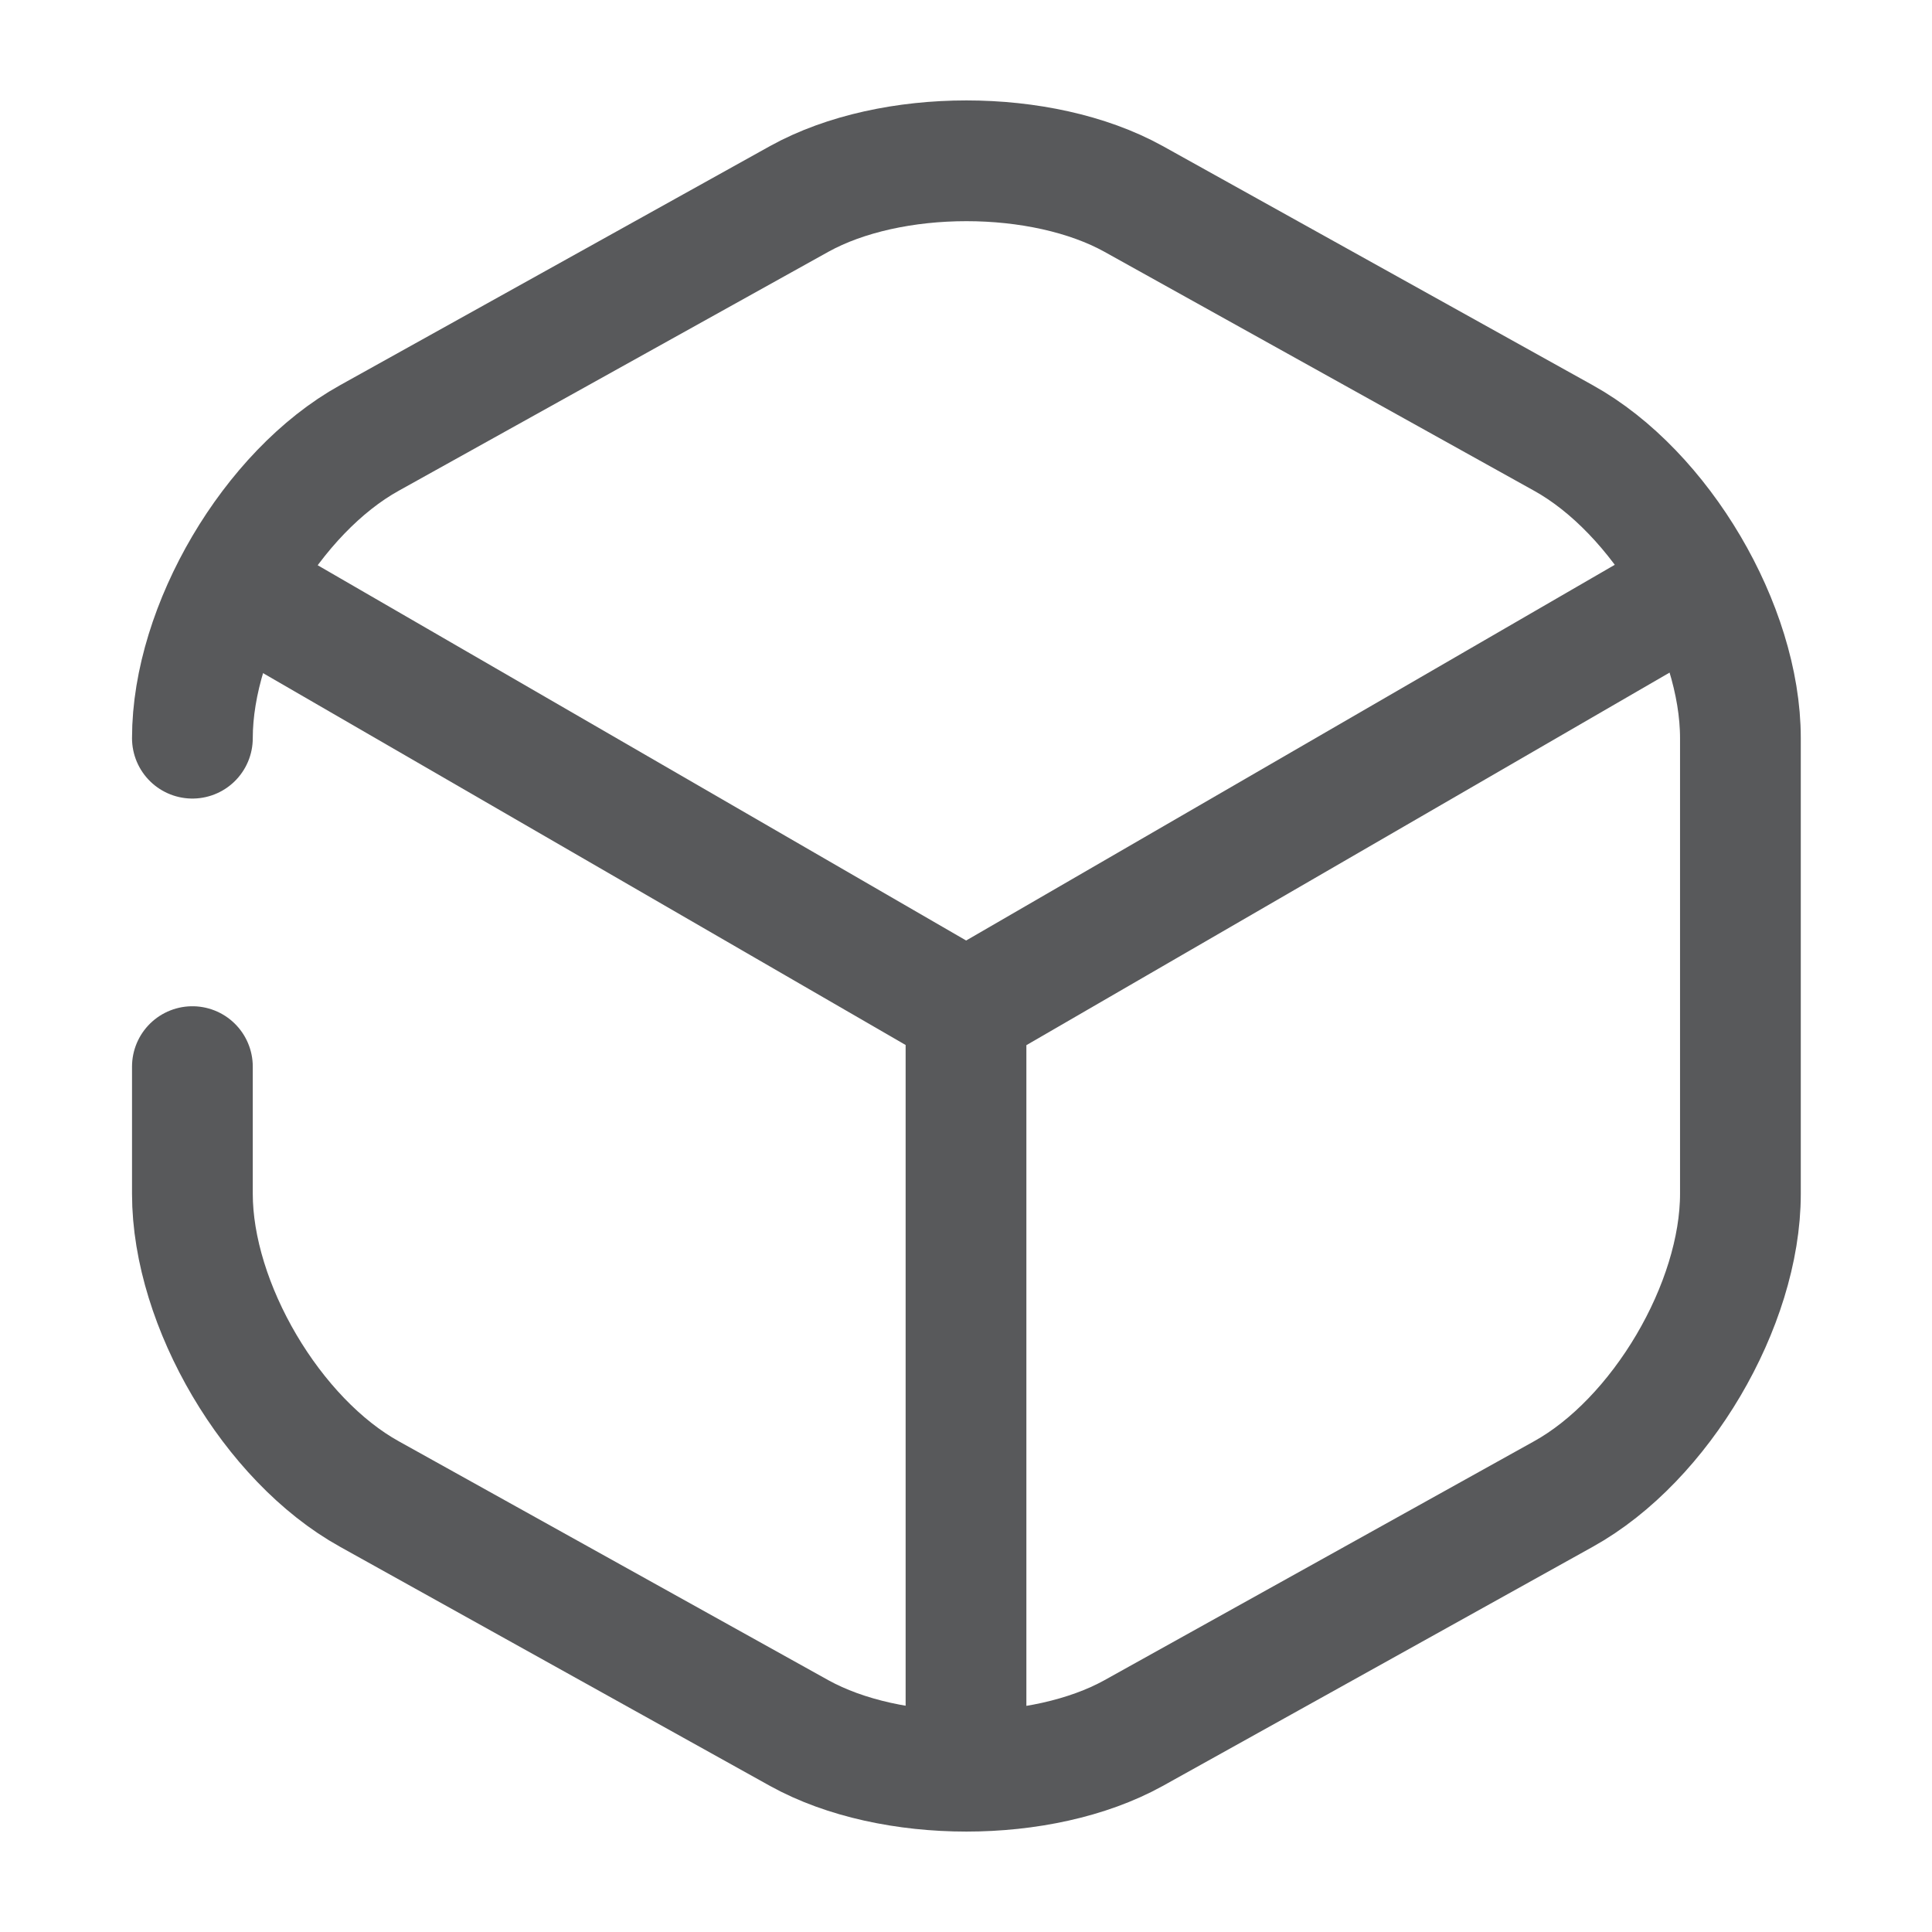
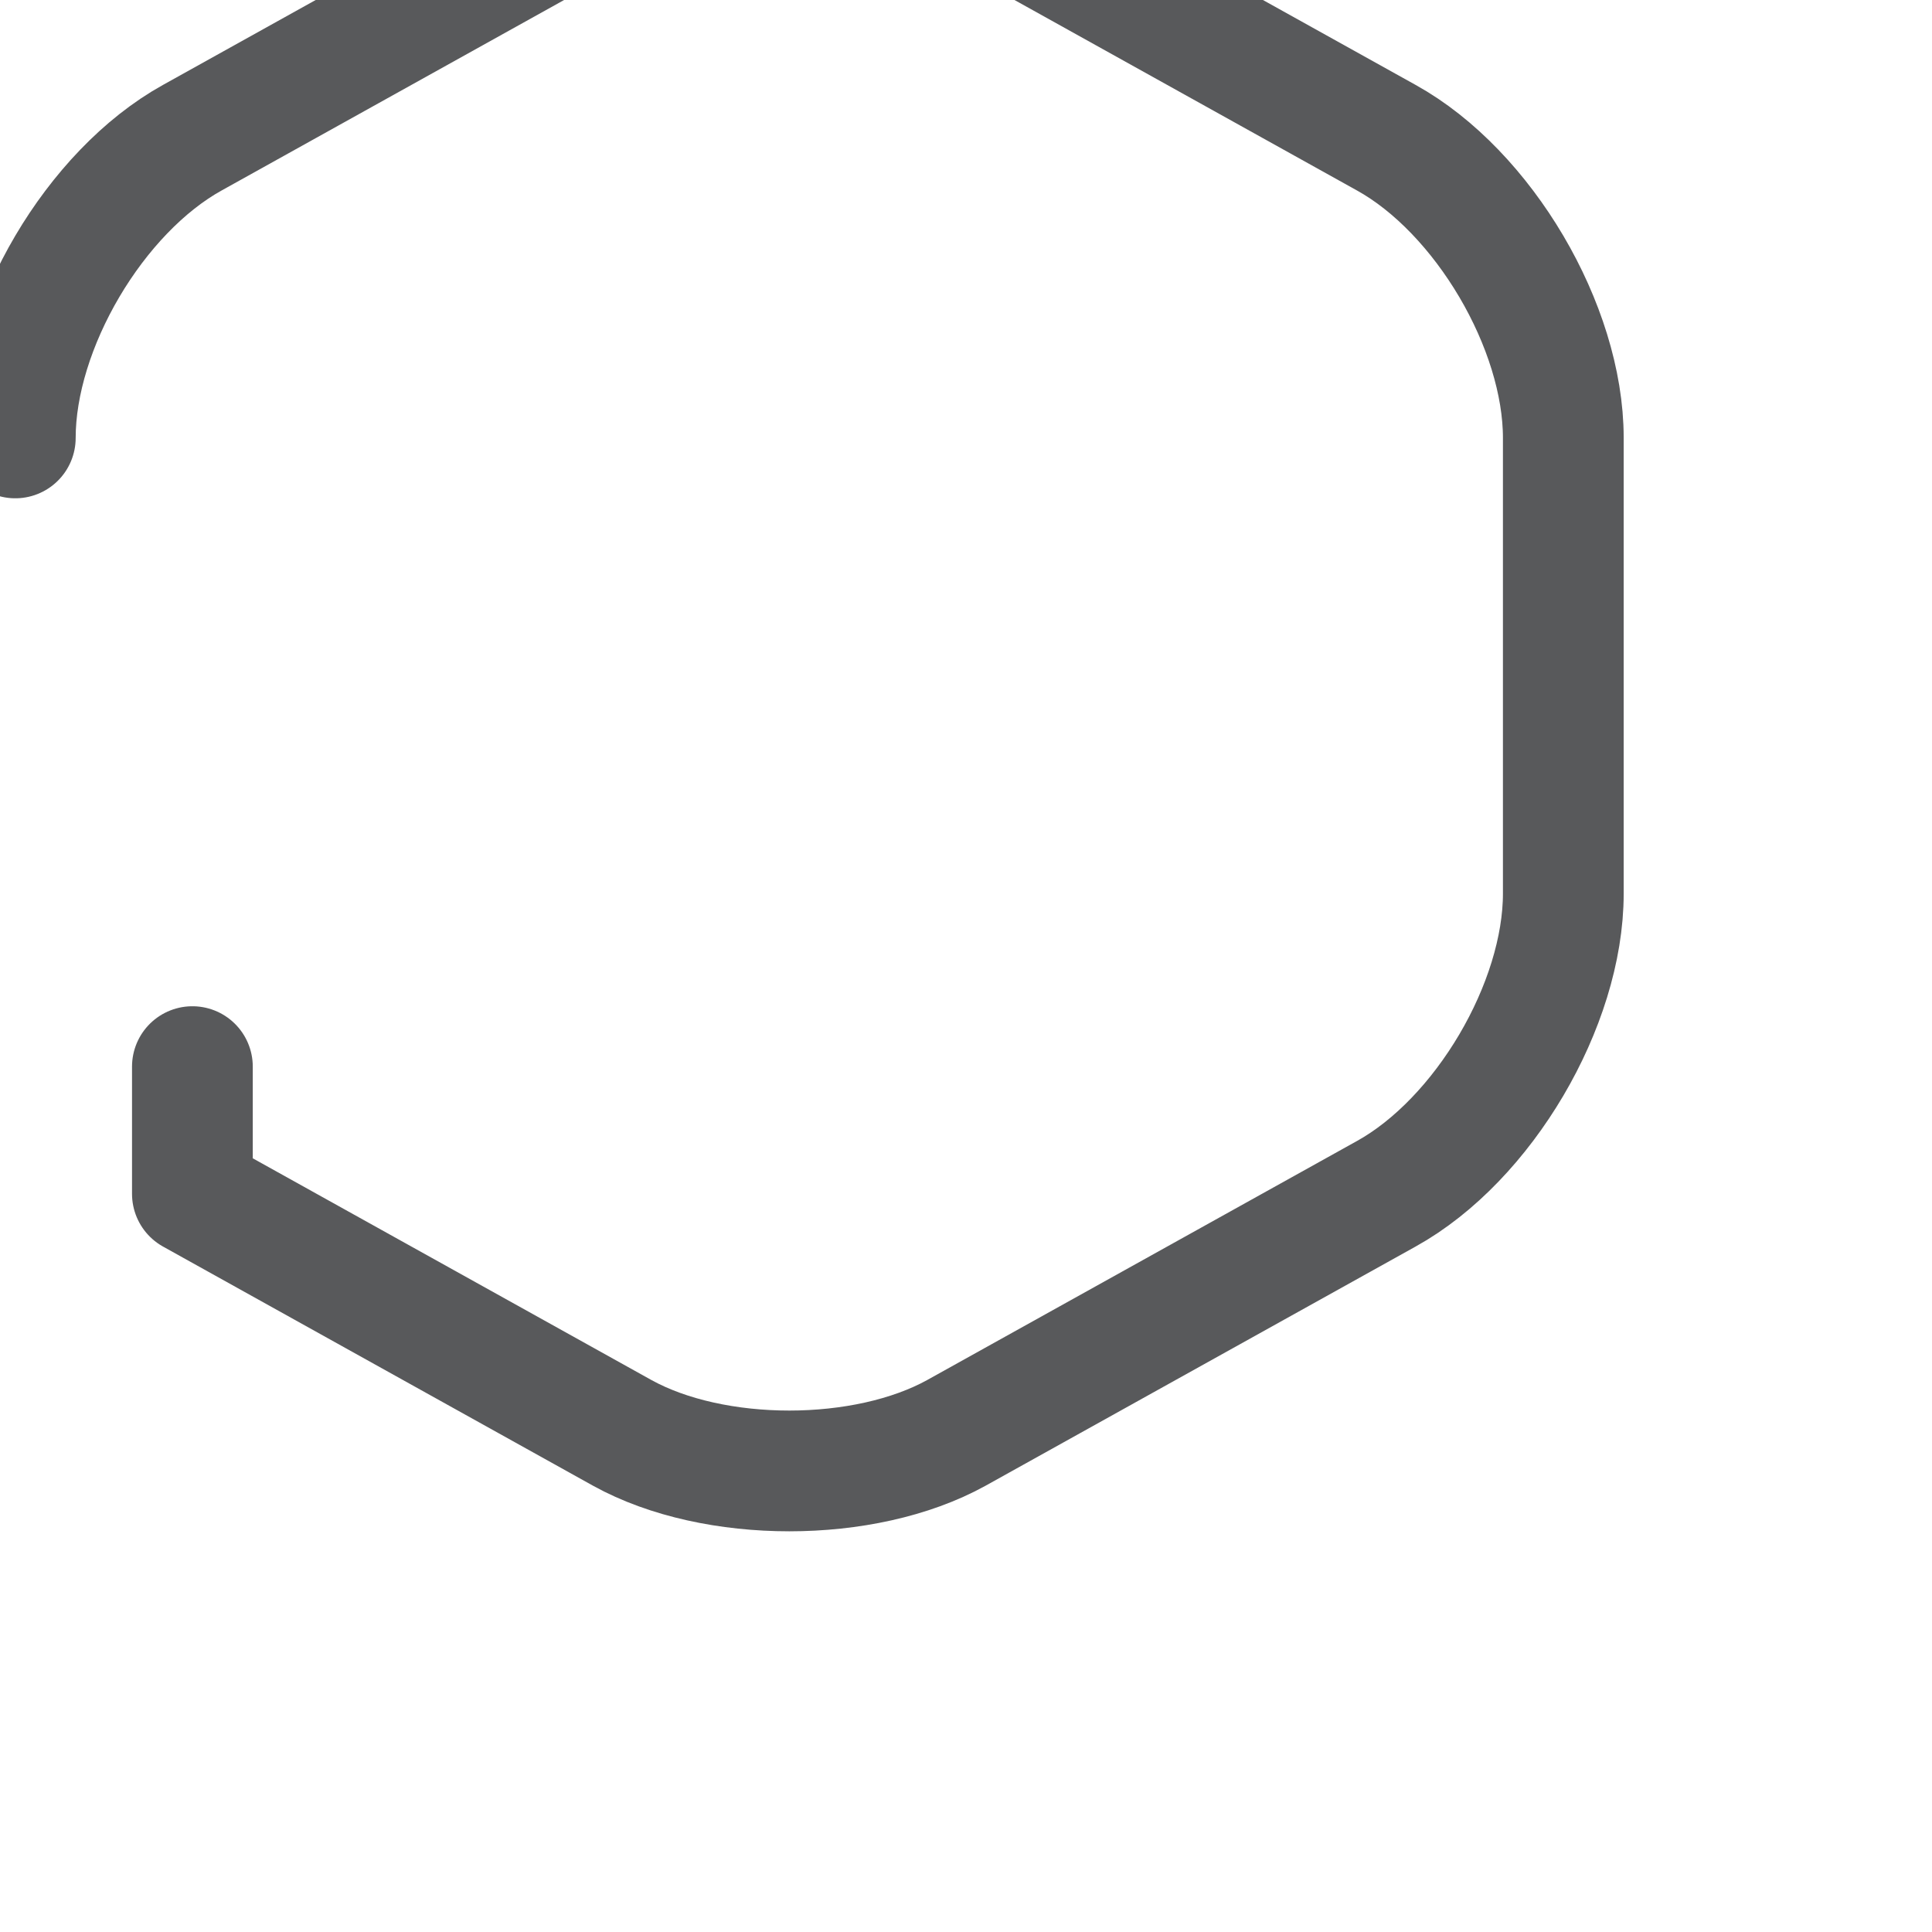
<svg xmlns="http://www.w3.org/2000/svg" fill="none" viewBox="0 0 24 24">
  <g stroke="#58595b" stroke-linecap="round" stroke-linejoin="round" stroke-width="1.5">
-     <path d="m3.172 7.44 8.83 5.11 8.77-5.08m-8.772 14.14v-9.07" />
-     <path d="m2.39 13.25v1.58c0 1.38.99 3.06 2.2 3.73l5.34 2.97c1.14.63 3.01.63 4.15 0l5.34-2.97c1.21-.67 2.2-2.35 2.2-3.73v-5.66c0-1.38-.99-3.06-2.2-3.73l-5.34-2.97c-1.14-.63-3.01-.63-4.15 0l-5.34 2.97c-1.21.67-2.2 2.35-2.2 3.73" />
+     <path d="m2.39 13.25v1.58l5.34 2.97c1.14.63 3.01.63 4.15 0l5.34-2.97c1.21-.67 2.2-2.35 2.2-3.73v-5.66c0-1.38-.99-3.06-2.2-3.73l-5.34-2.97c-1.14-.63-3.01-.63-4.15 0l-5.34 2.97c-1.21.67-2.2 2.35-2.2 3.73" />
  </g>
</svg>